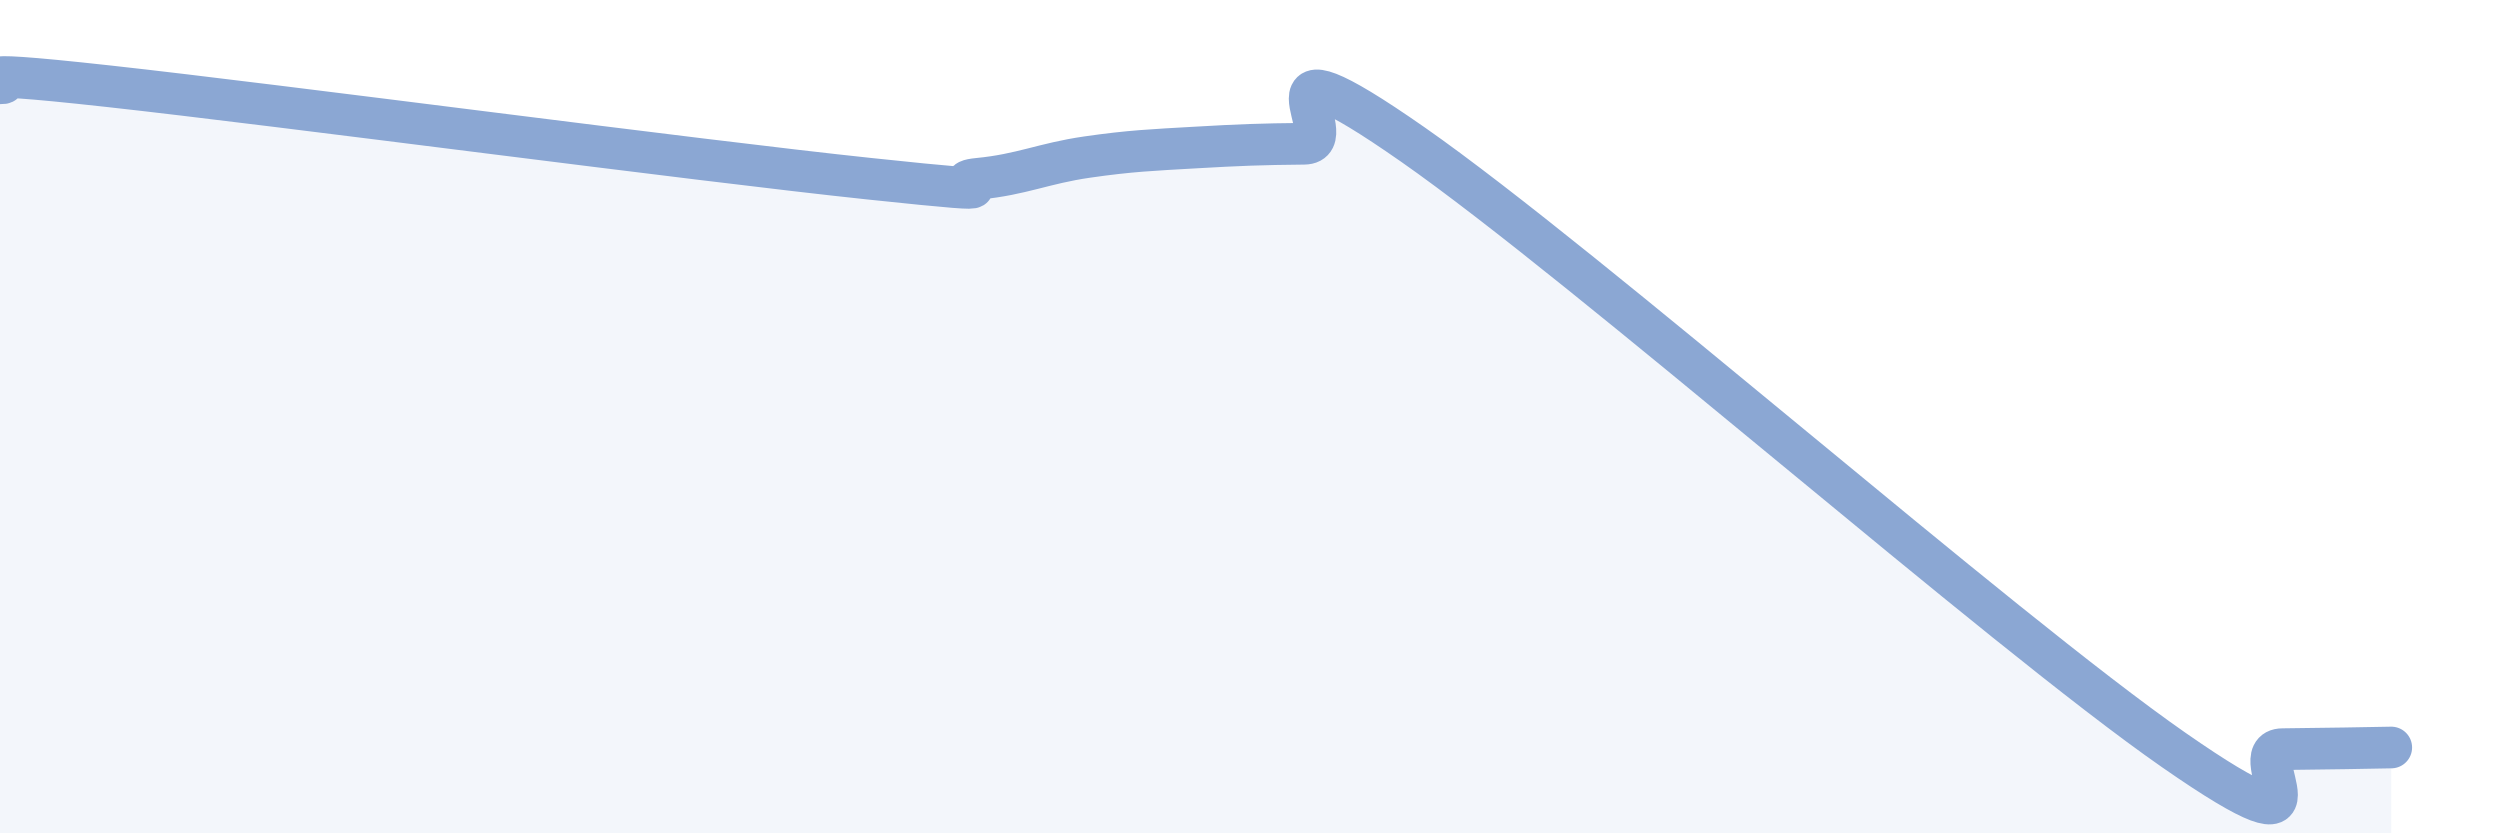
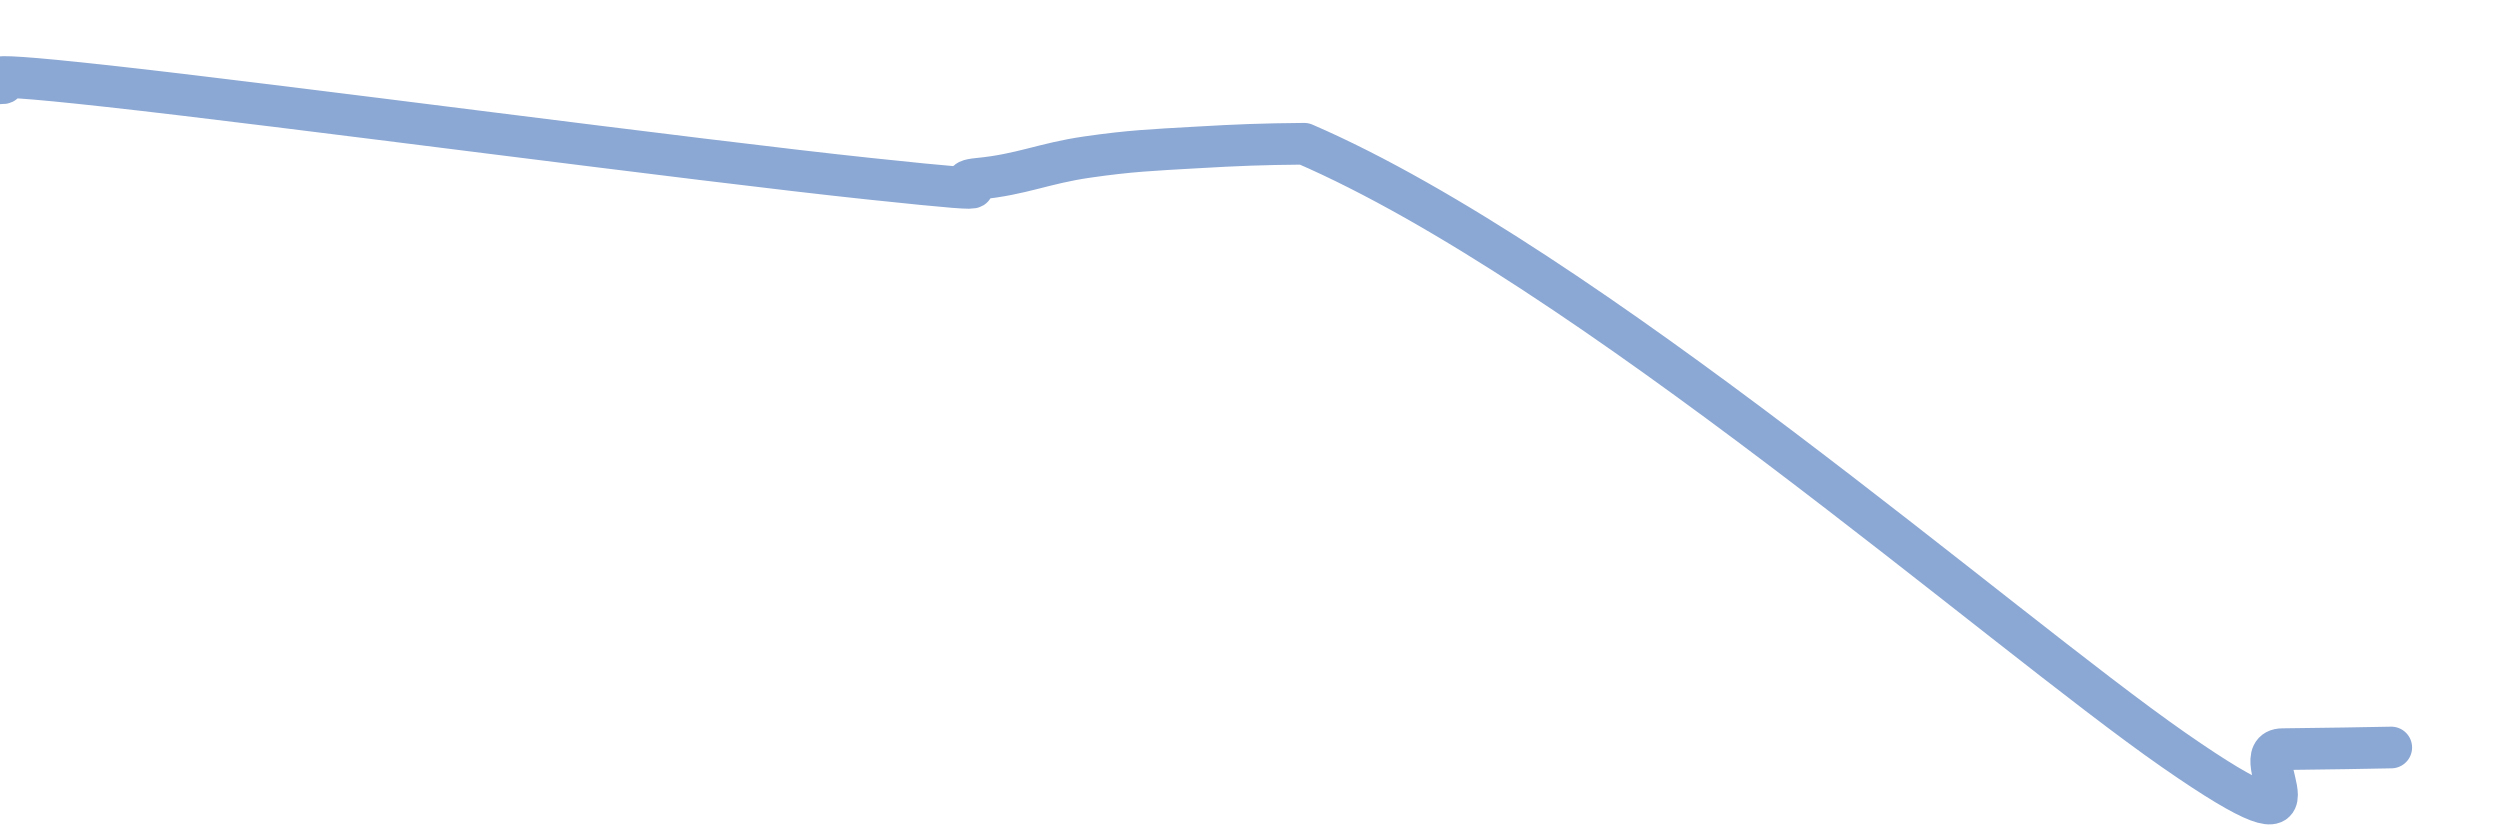
<svg xmlns="http://www.w3.org/2000/svg" width="60" height="20" viewBox="0 0 60 20">
-   <path d="M 0,2 C 0.52,2.01 -1.56,1.61 2.61,2.07 C 6.78,2.53 16.7,3.85 20.87,4.29 C 25.04,4.73 22.44,4.39 23.48,4.29 C 24.52,4.19 25.05,3.92 26.09,3.77 C 27.13,3.62 27.66,3.6 28.7,3.54 C 29.74,3.48 30.26,3.46 31.3,3.45 C 32.34,3.44 29.74,0.56 33.91,3.47 C 38.08,6.38 48,15.1 52.17,18 C 56.34,20.9 53.74,17.99 54.78,17.98 C 55.82,17.97 56.87,17.95 57.39,17.94L57.39 20L0 20Z" fill="#8ba7d3" opacity="0.1" stroke-linecap="round" stroke-linejoin="round" />
-   <path d="M 0,2 C 0.52,2.01 -1.56,1.61 2.61,2.07 C 6.78,2.53 16.7,3.85 20.87,4.29 C 25.04,4.73 22.44,4.39 23.48,4.29 C 24.52,4.19 25.05,3.92 26.09,3.77 C 27.13,3.62 27.66,3.6 28.7,3.54 C 29.74,3.48 30.26,3.46 31.3,3.45 C 32.34,3.44 29.74,0.56 33.91,3.47 C 38.08,6.38 48,15.1 52.17,18 C 56.34,20.9 53.74,17.99 54.78,17.98 C 55.82,17.97 56.87,17.95 57.39,17.94" stroke="#8ba7d3" stroke-width="1" fill="none" stroke-linecap="round" stroke-linejoin="round" />
+   <path d="M 0,2 C 0.52,2.01 -1.56,1.61 2.61,2.07 C 6.78,2.53 16.7,3.85 20.87,4.29 C 25.04,4.73 22.44,4.39 23.48,4.29 C 24.52,4.19 25.05,3.92 26.09,3.77 C 27.13,3.62 27.66,3.6 28.7,3.54 C 29.74,3.48 30.26,3.46 31.3,3.45 C 38.08,6.38 48,15.1 52.17,18 C 56.34,20.9 53.74,17.99 54.78,17.98 C 55.82,17.97 56.87,17.95 57.39,17.94" stroke="#8ba7d3" stroke-width="1" fill="none" stroke-linecap="round" stroke-linejoin="round" />
</svg>